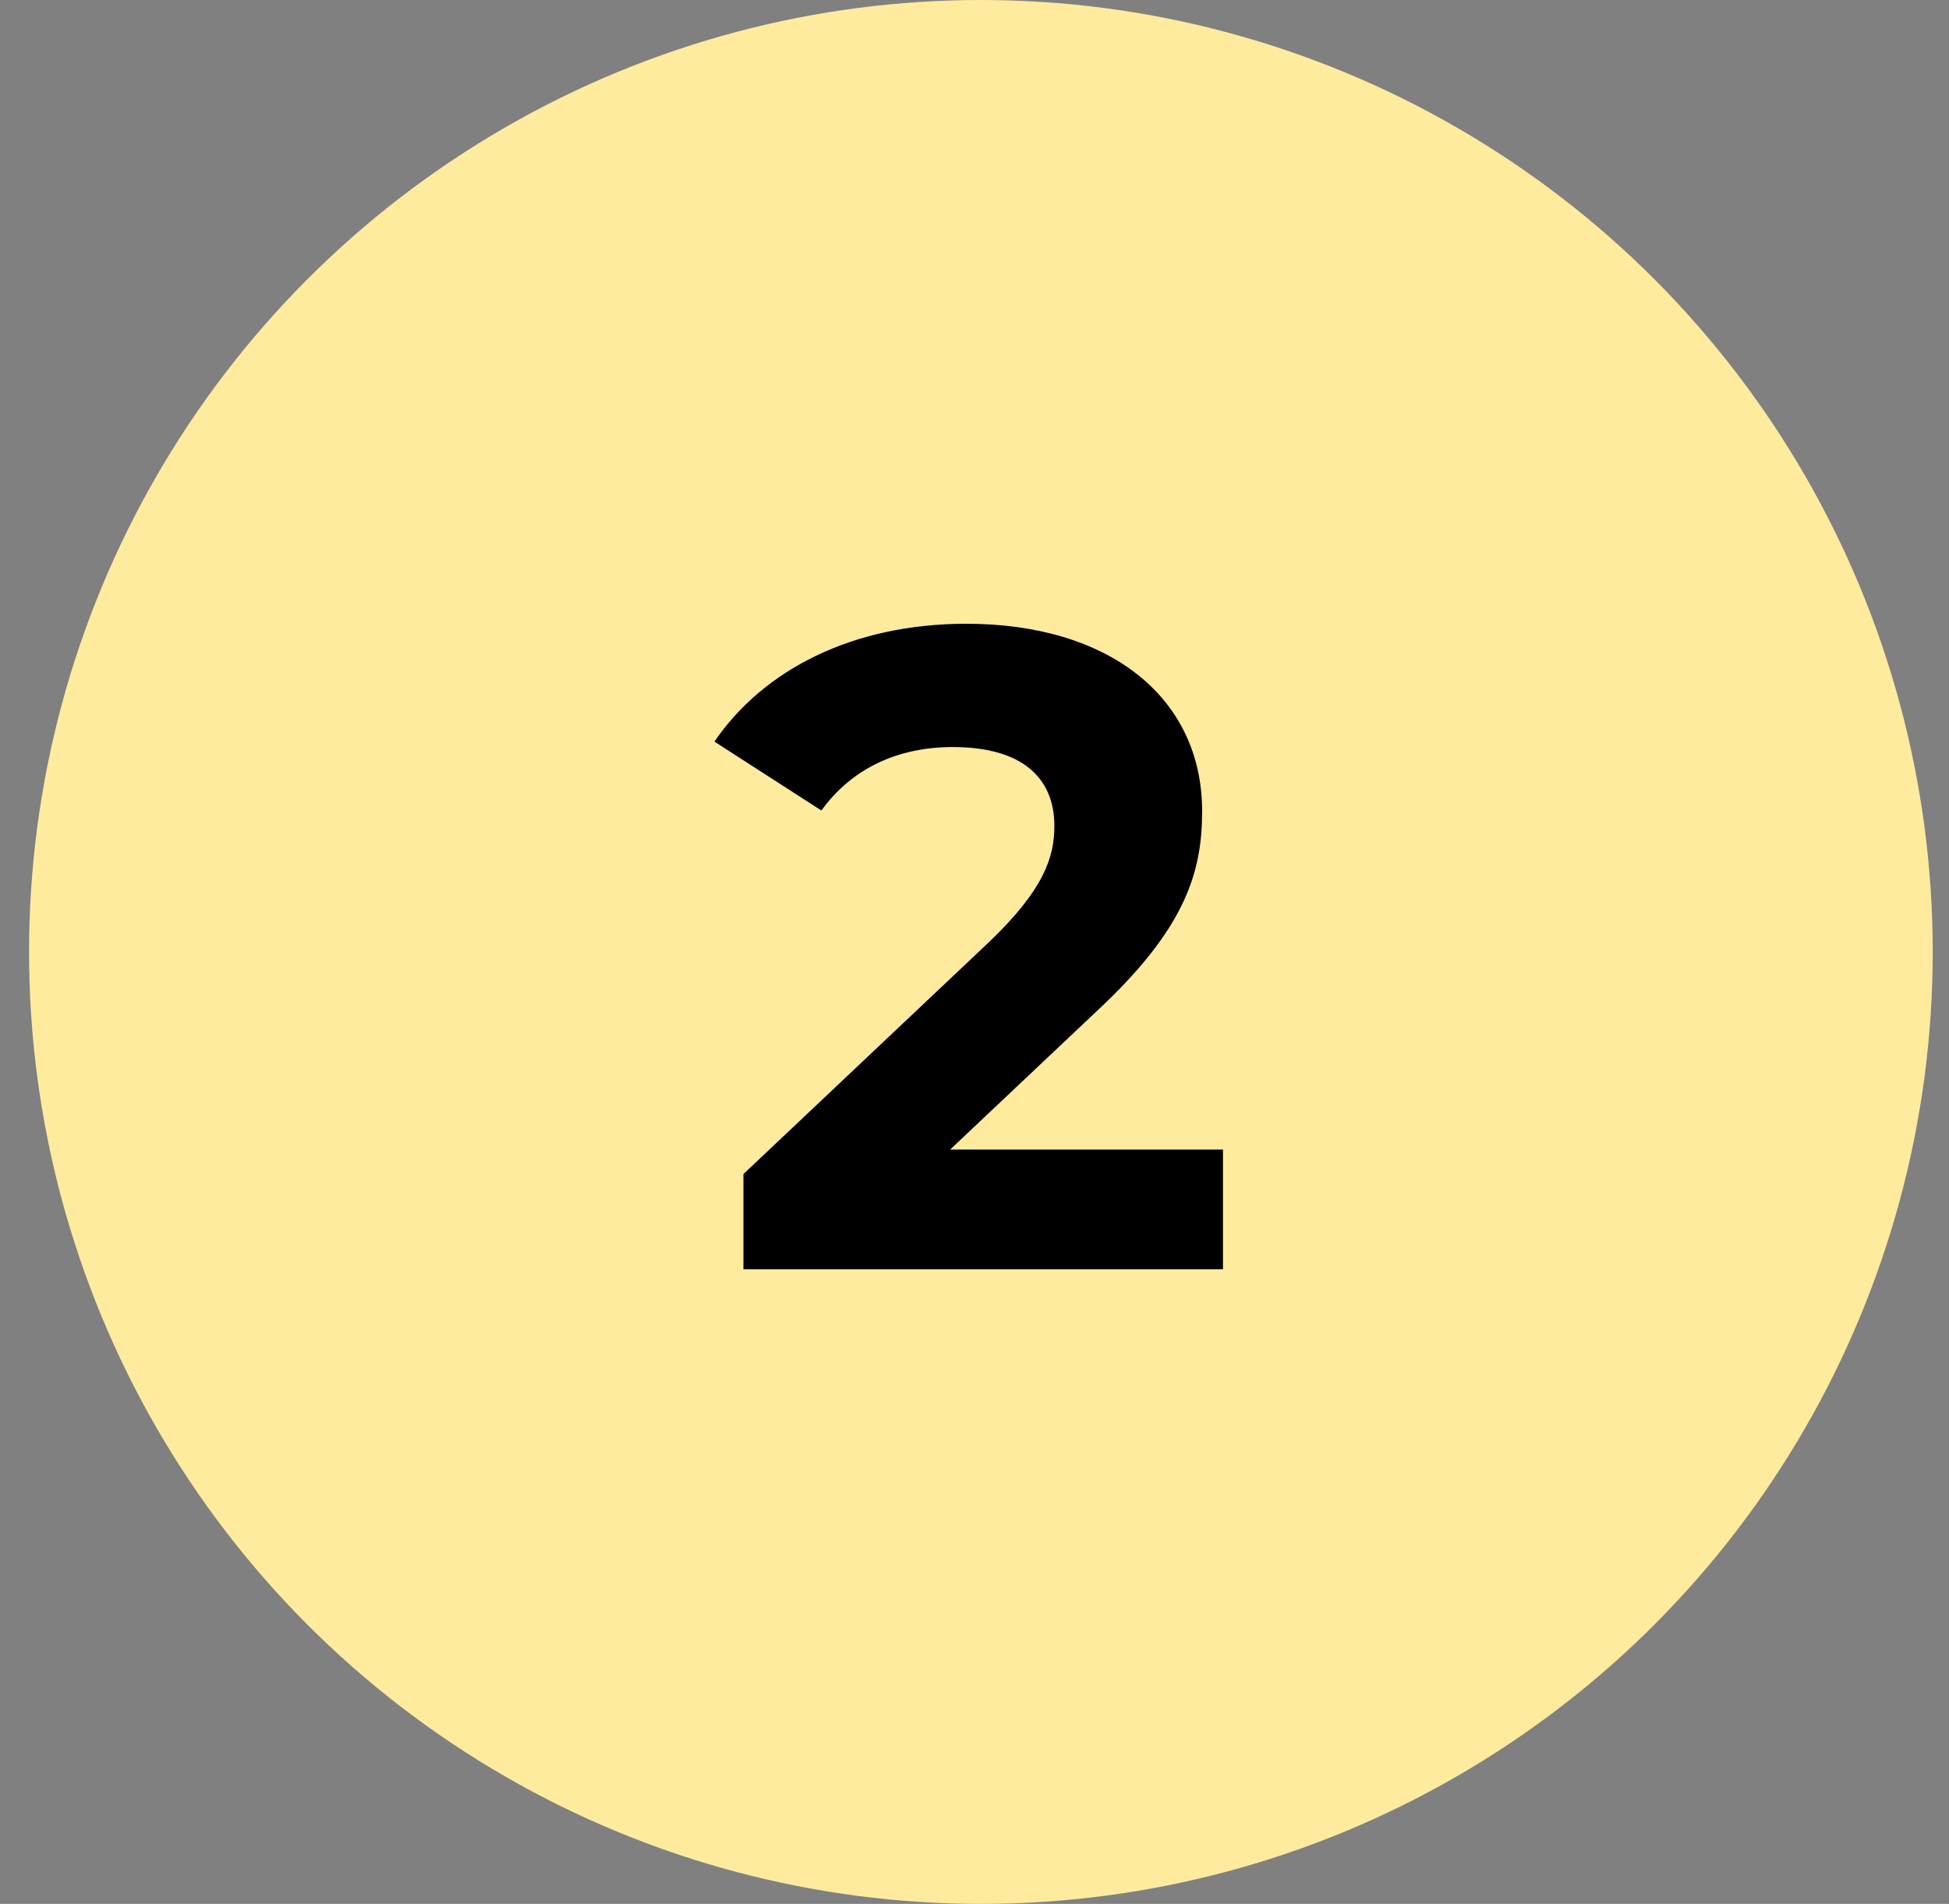
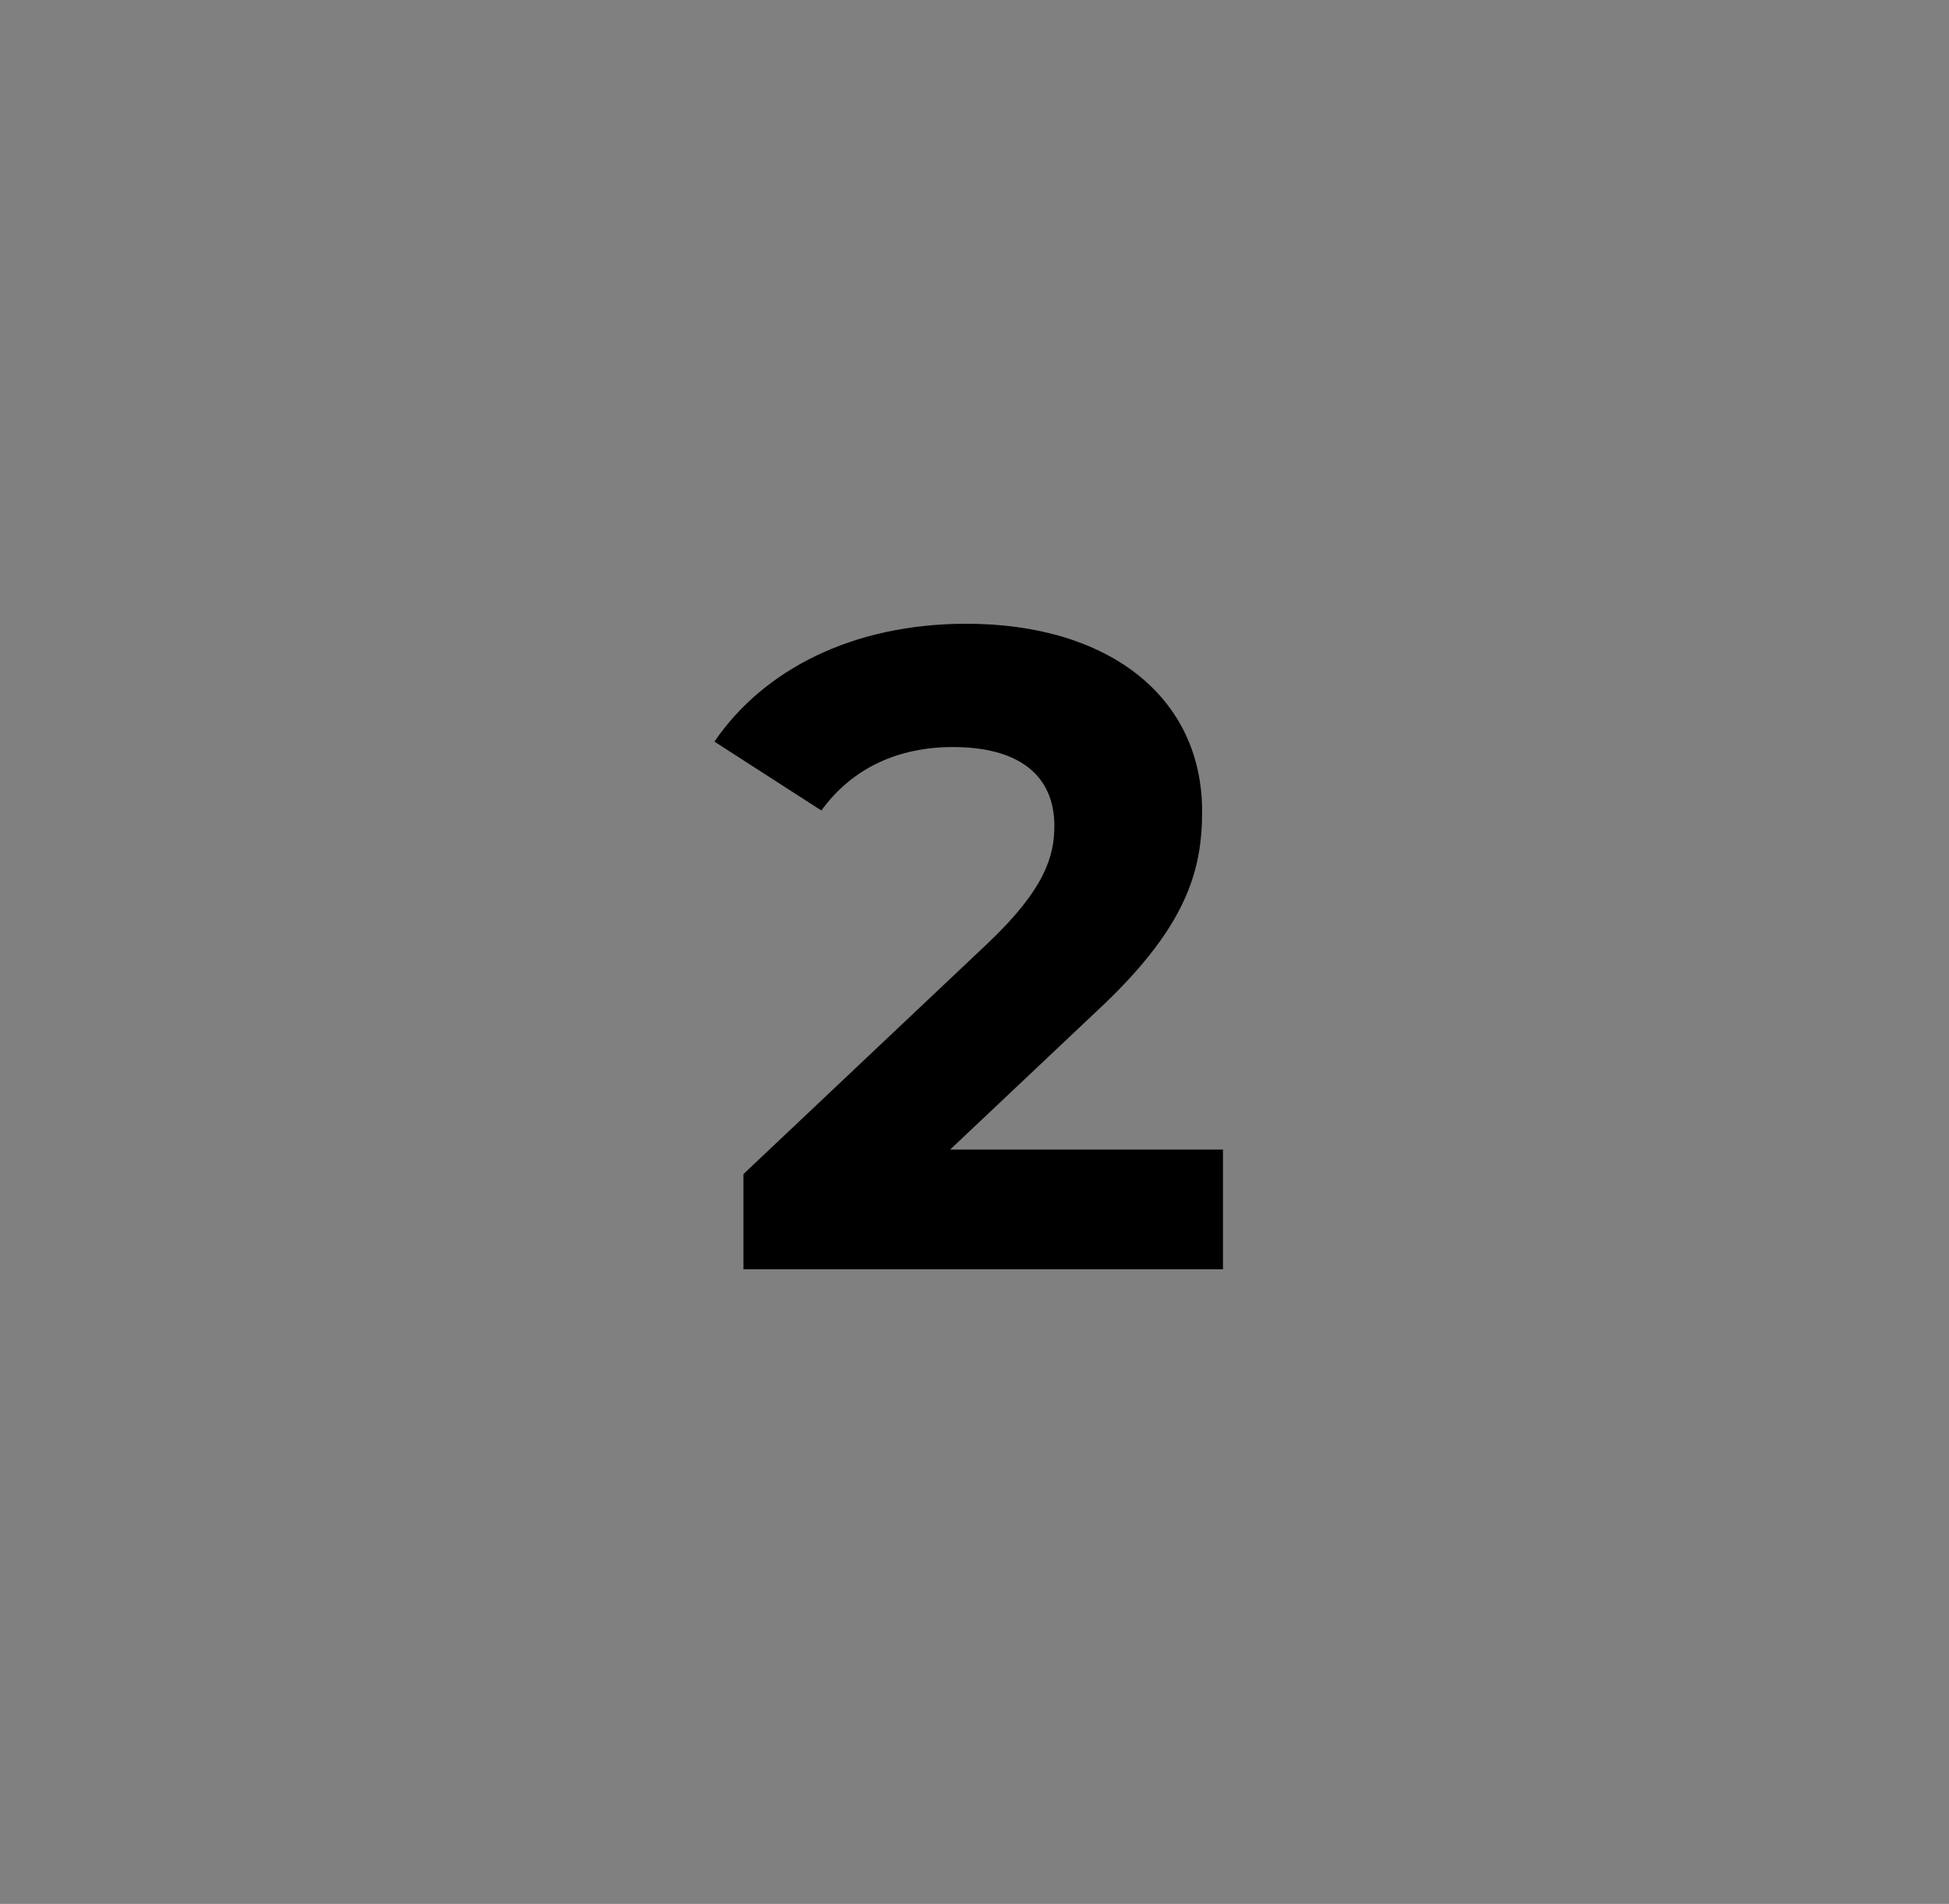
<svg xmlns="http://www.w3.org/2000/svg" width="43" height="42" viewBox="0 0 43 42" fill="none">
  <rect x="0" y="0" width="43" height="42" fill="#808080" stroke="none" />
-   <circle cx="21.641" cy="21" r="21" fill="#FFEB9E" />
  <path d="M20.962 25.36H26.982V28H16.402V25.9L21.802 20.8C23.042 19.62 23.262 18.9 23.262 18.22C23.262 17.12 22.502 16.48 21.022 16.48C19.822 16.48 18.802 16.94 18.122 17.88L15.762 16.36C16.842 14.78 18.802 13.76 21.322 13.76C24.442 13.76 26.522 15.36 26.522 17.9C26.522 19.26 26.142 20.5 24.182 22.32L20.962 25.36Z" fill="black" />
</svg>